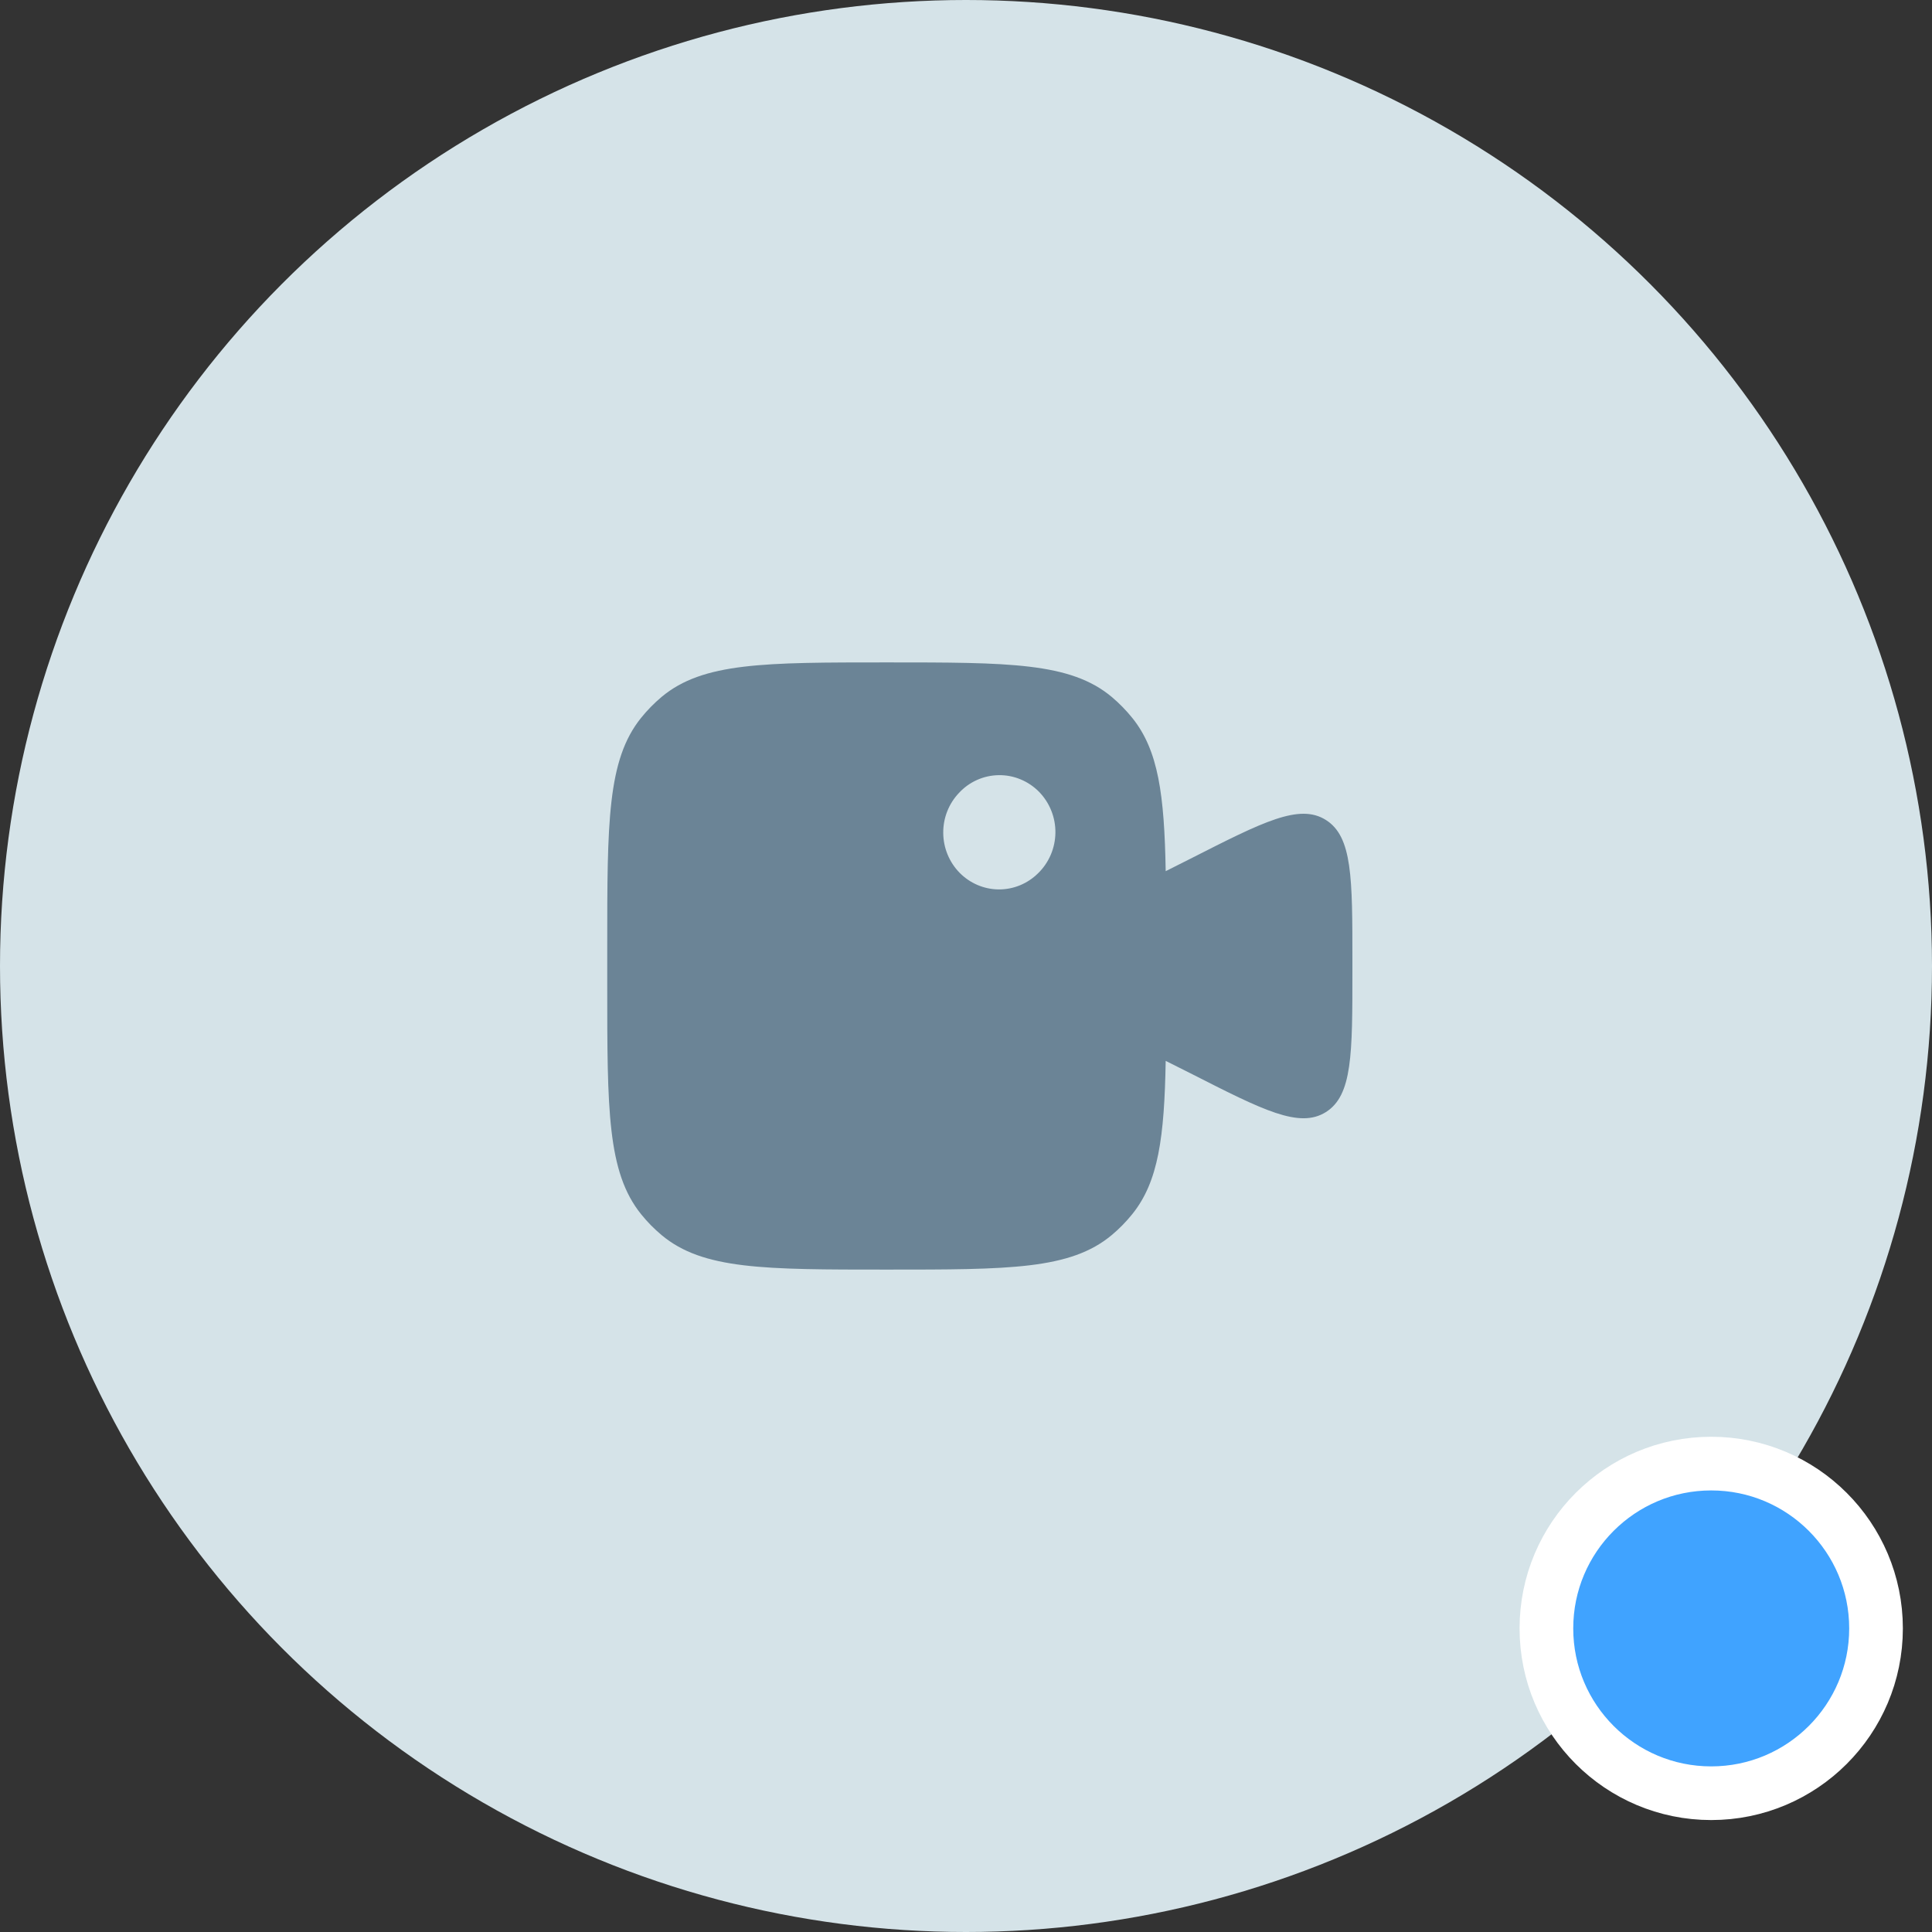
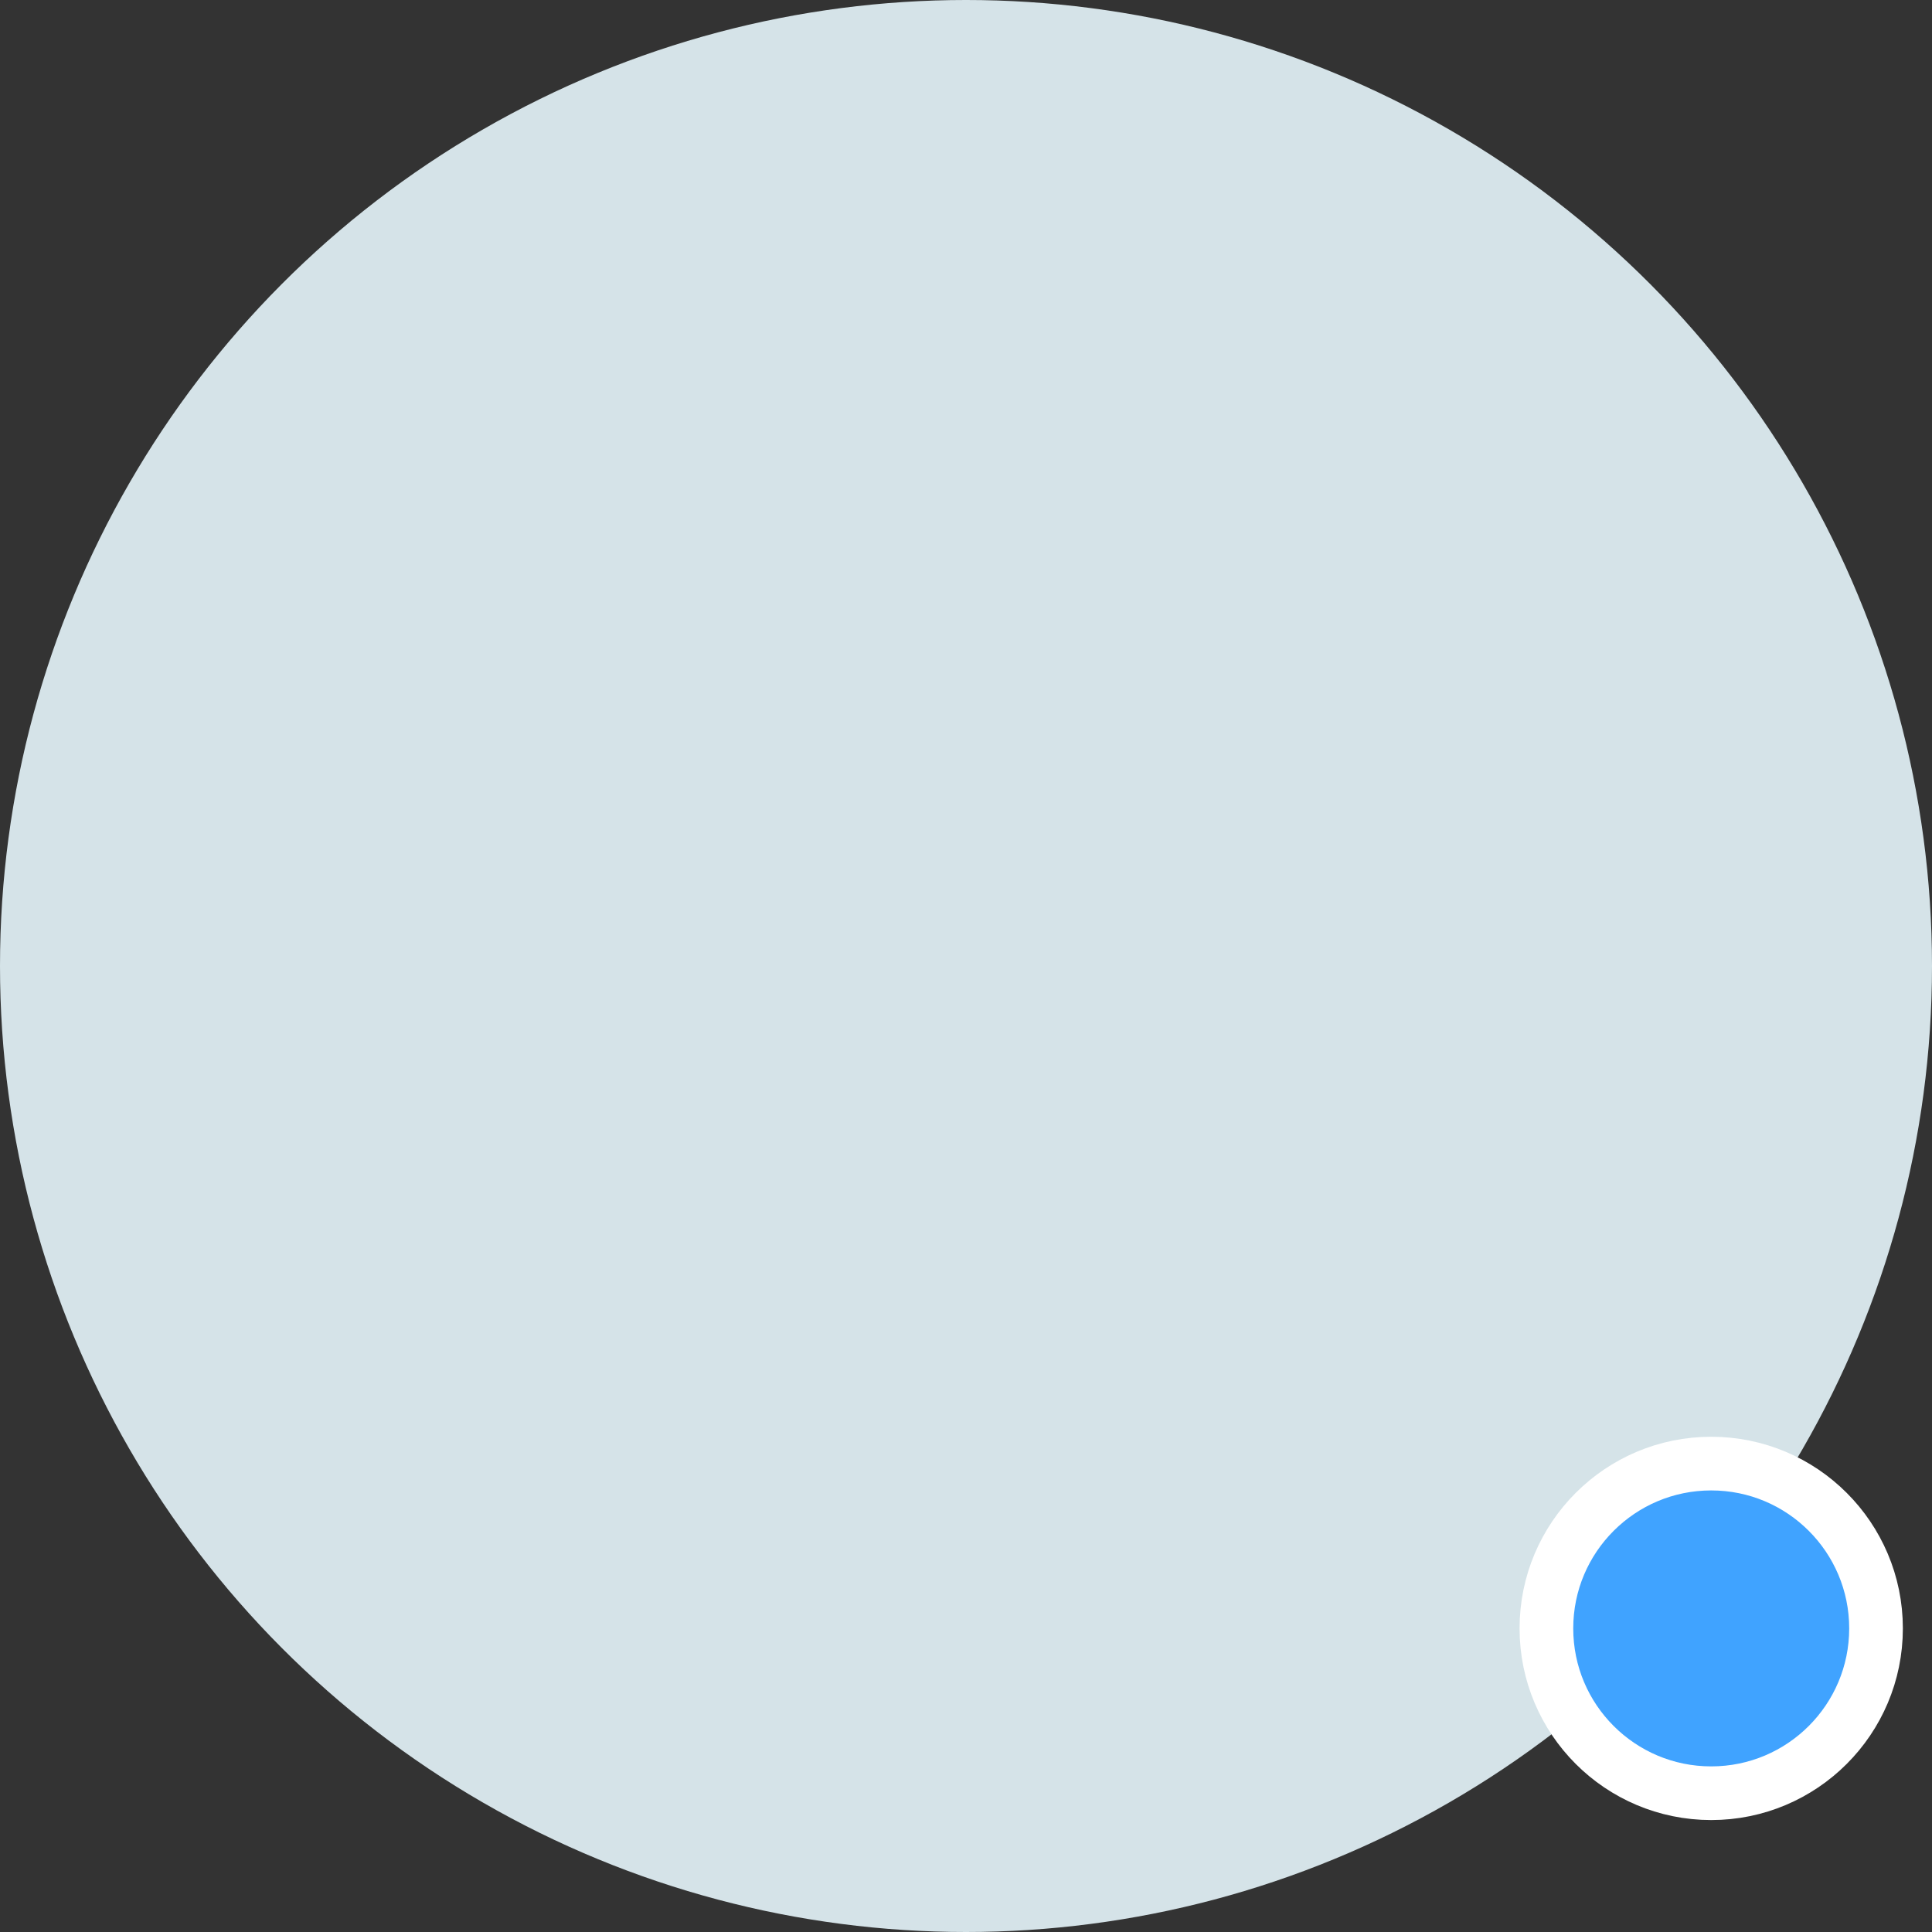
<svg xmlns="http://www.w3.org/2000/svg" width="36" height="36" viewBox="0 0 36 36" fill="none">
  <rect x="0" y="0" width="36" height="36" fill="#333333" stroke="none" />
  <circle cx="18" cy="18" r="18" fill="#D5E3E8" />
-   <path fill-rule="evenodd" clip-rule="evenodd" d="M11.315 18.354V17.647C11.315 15.322 11.315 14.16 11.945 13.377C12.06 13.234 12.189 13.103 12.329 12.985C13.099 12.343 14.239 12.343 16.522 12.343C18.804 12.343 19.945 12.343 20.714 12.985C20.854 13.103 20.983 13.234 21.098 13.377C21.586 13.982 21.696 14.813 21.721 16.233L22.186 15.999C23.537 15.312 24.212 14.967 24.706 15.279C25.2 15.59 25.2 16.359 25.2 17.897V18.104C25.2 19.642 25.2 20.411 24.706 20.722C24.212 21.033 23.537 20.689 22.186 20.001L21.721 19.768C21.696 21.188 21.586 22.019 21.098 22.624C20.983 22.767 20.854 22.898 20.714 23.015C19.944 23.657 18.804 23.657 16.522 23.657C14.239 23.657 13.098 23.657 12.329 23.015C12.189 22.898 12.06 22.767 11.945 22.624C11.315 21.84 11.315 20.679 11.315 18.354ZM19.34 16.275C19.442 16.177 19.522 16.06 19.578 15.931C19.634 15.801 19.664 15.661 19.666 15.519C19.668 15.377 19.642 15.237 19.589 15.105C19.537 14.974 19.459 14.855 19.361 14.754C19.262 14.654 19.145 14.575 19.016 14.522C18.887 14.468 18.749 14.442 18.61 14.444C18.471 14.446 18.333 14.476 18.206 14.533C18.078 14.59 17.963 14.673 17.868 14.776C17.678 14.976 17.573 15.244 17.576 15.522C17.578 15.8 17.688 16.066 17.881 16.263C18.074 16.459 18.336 16.571 18.609 16.573C18.882 16.575 19.144 16.468 19.34 16.275Z" fill="#6B8496" />
  <circle cx="31.886" cy="30.343" r="3.071" fill="#40A3FF" stroke="white" />
</svg>